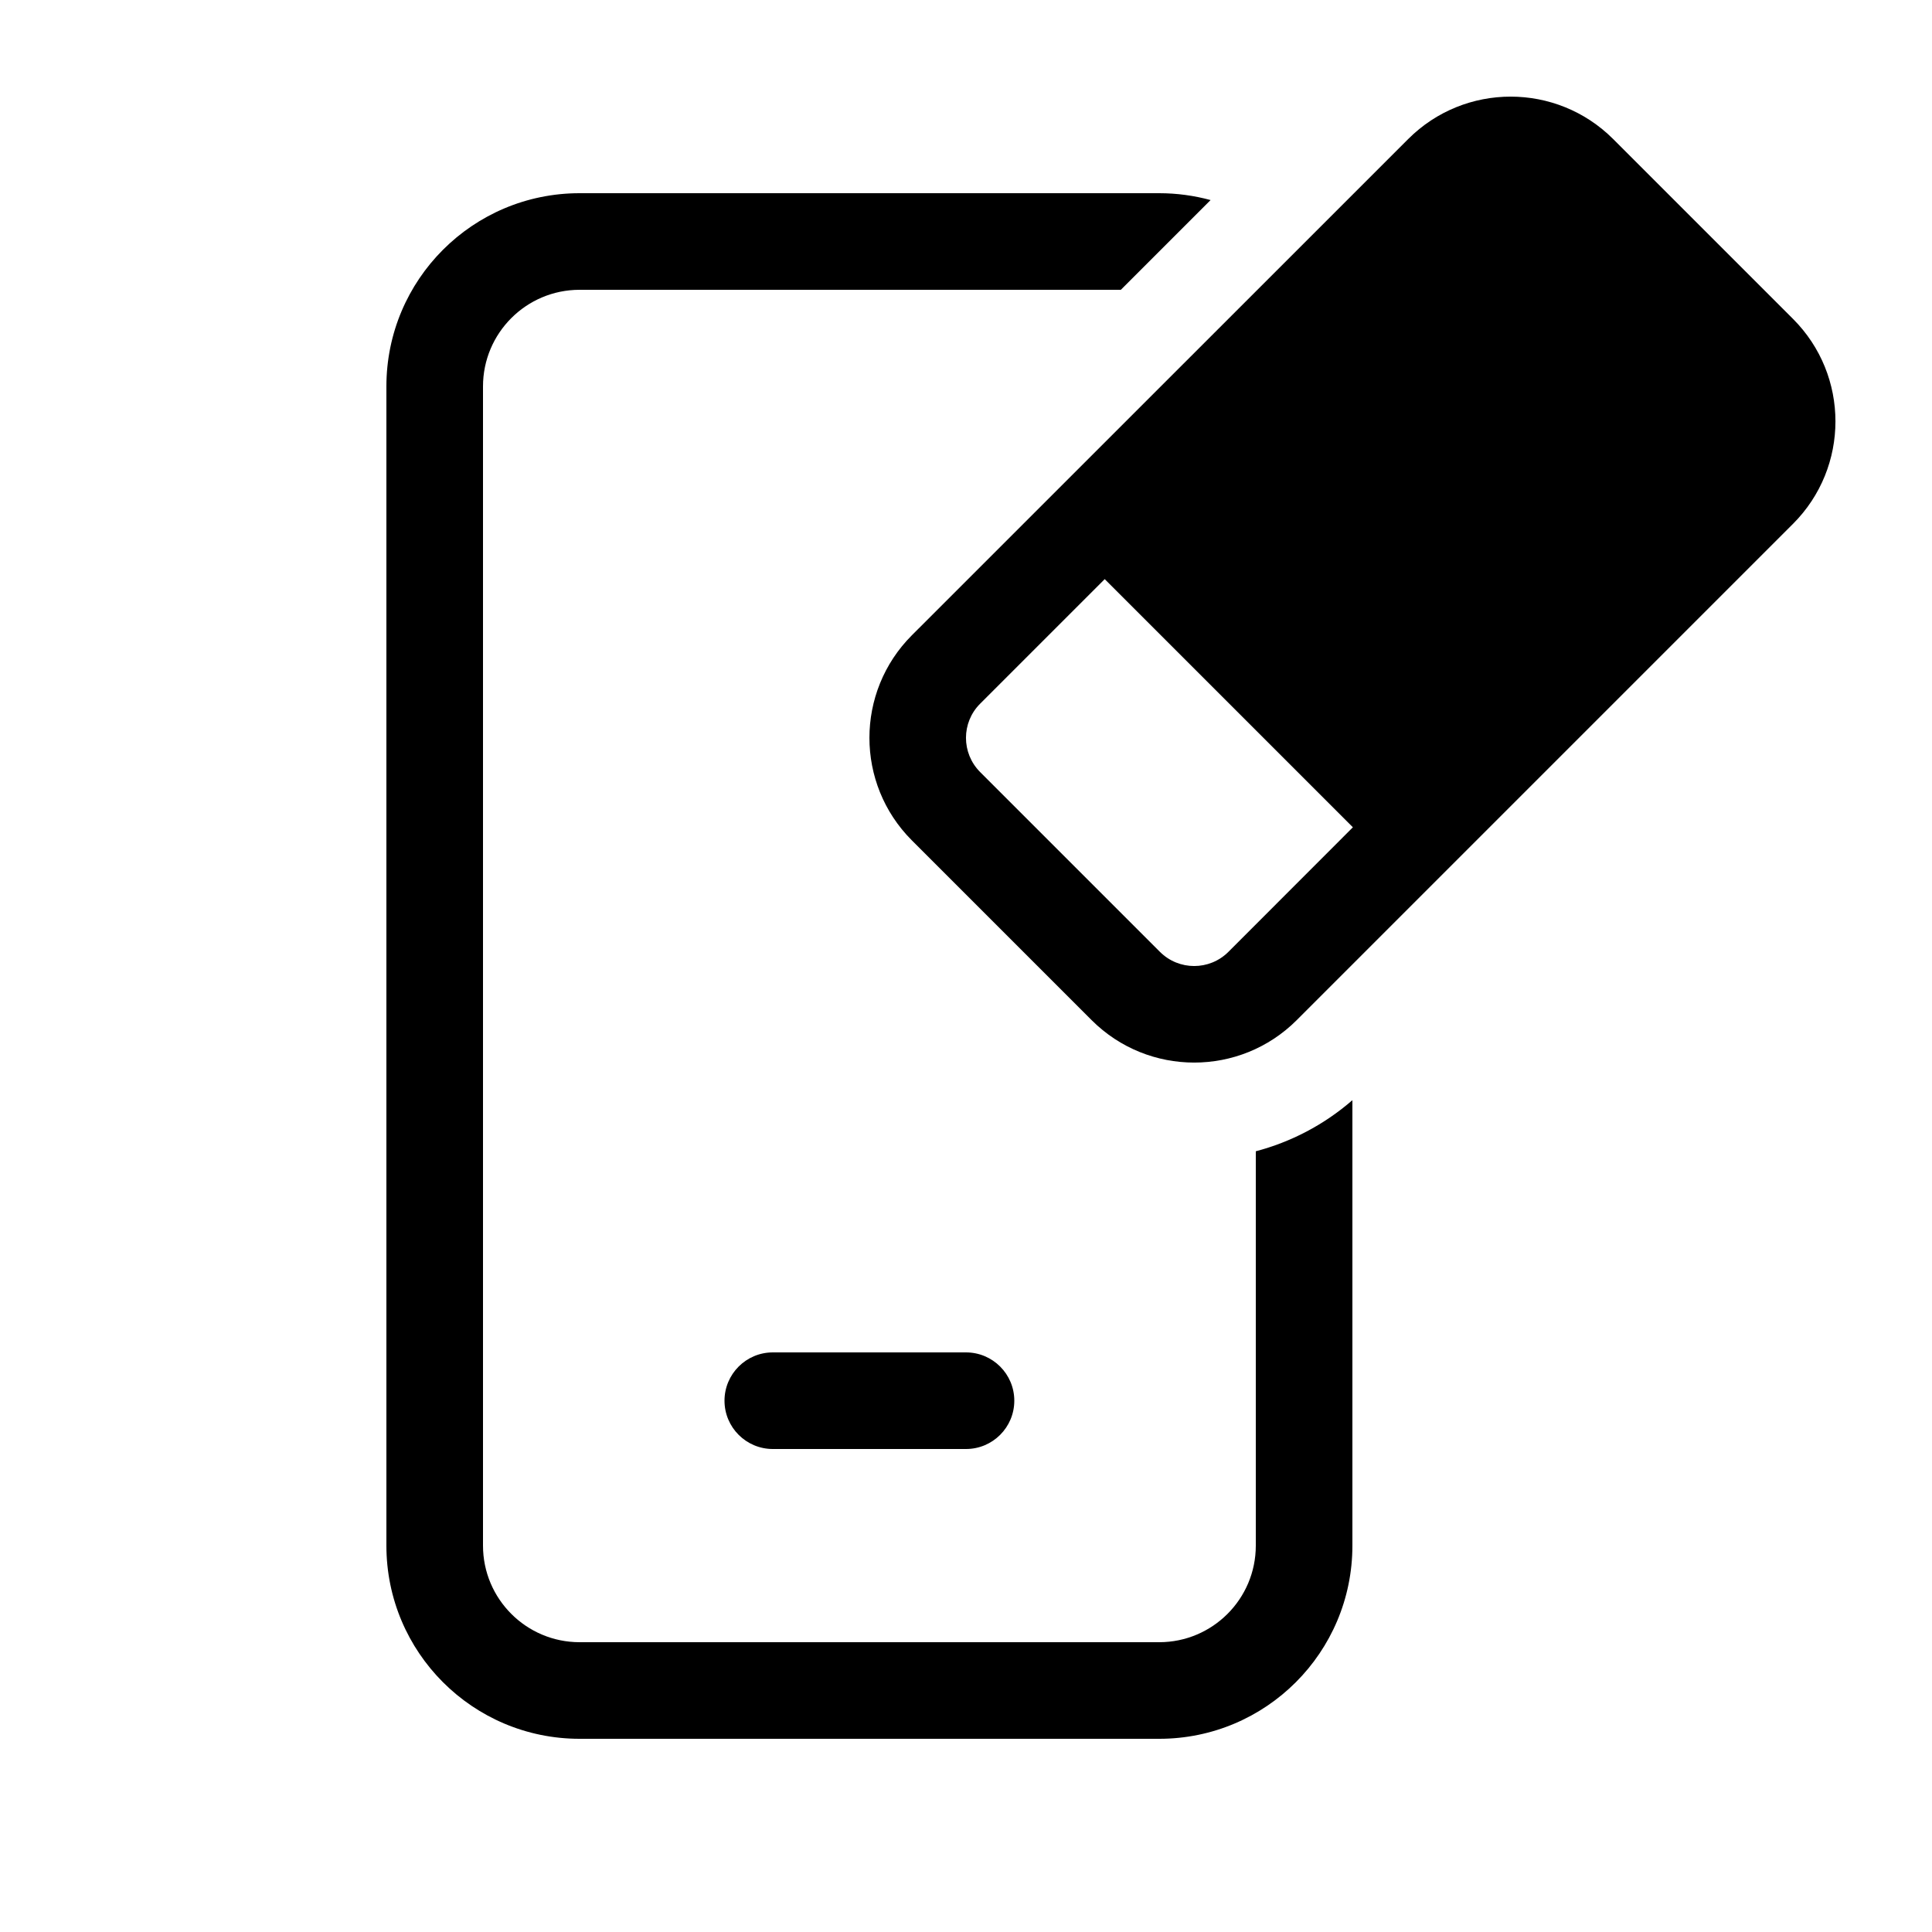
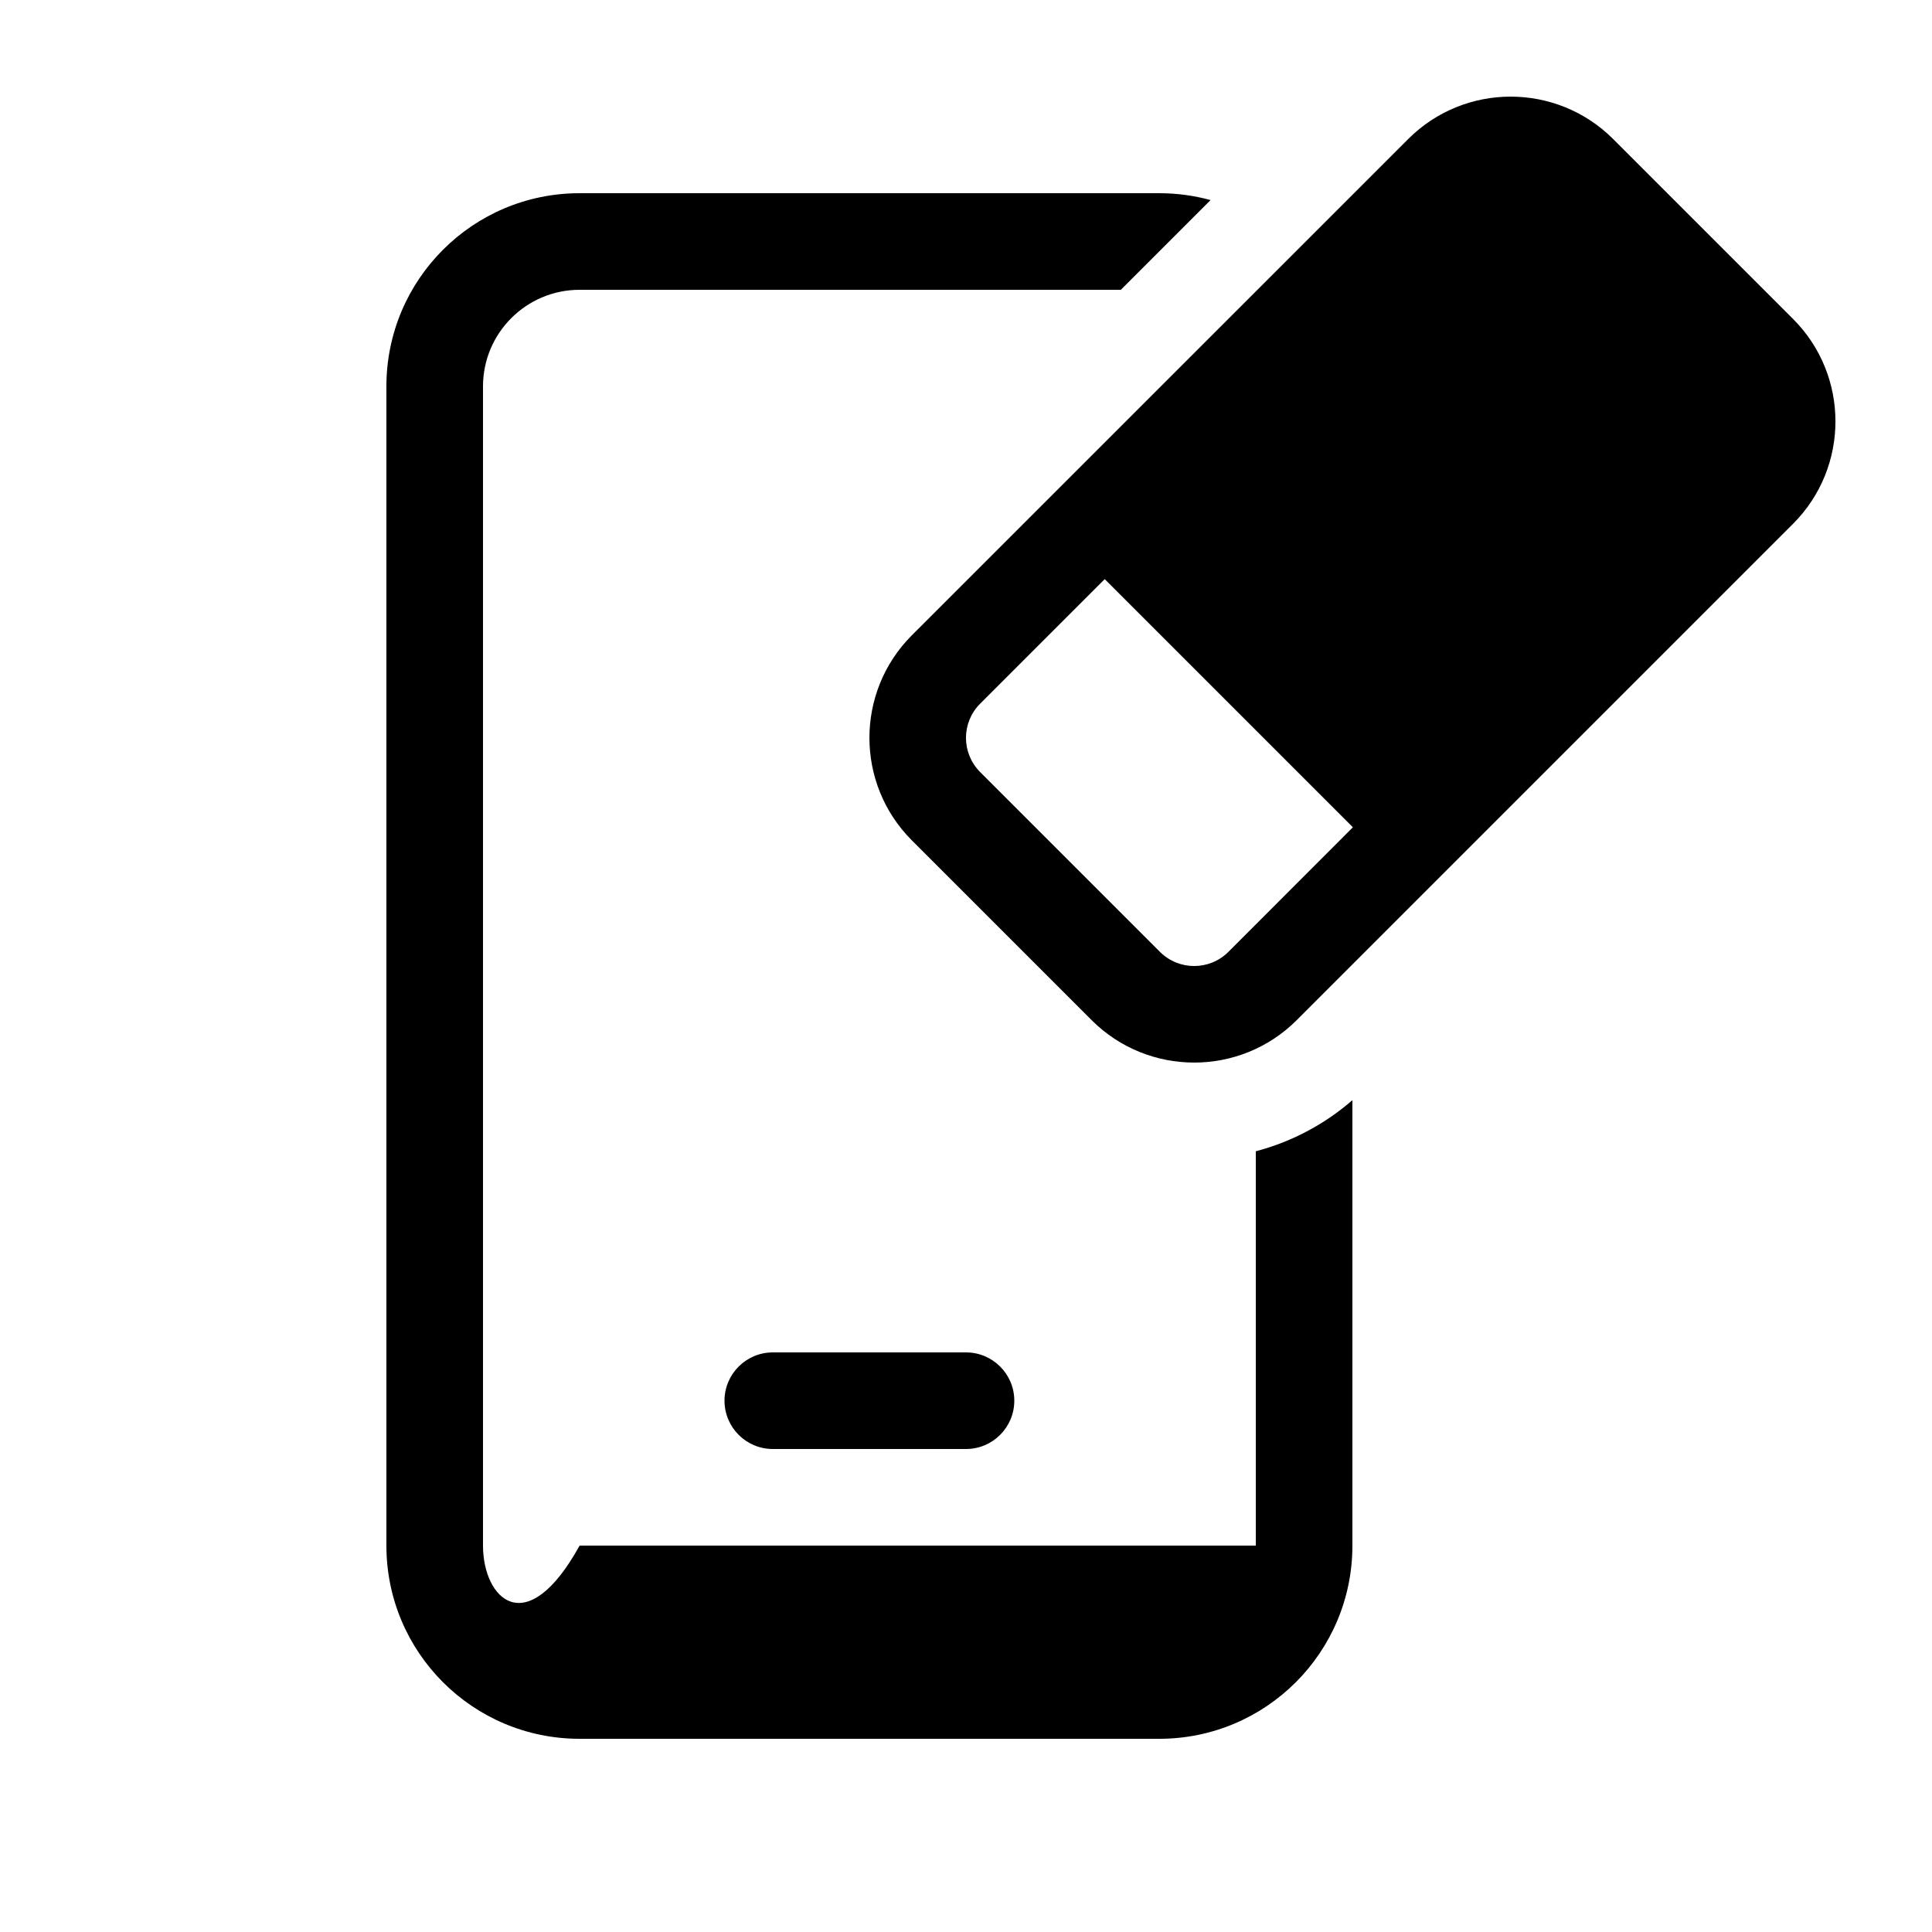
<svg xmlns="http://www.w3.org/2000/svg" viewBox="0 0 20 20" fill="none">
-   <path d="M14.578 1.439C15.163 0.854 16.113 0.854 16.699 1.439L18.561 3.301C19.147 3.887 19.147 4.837 18.561 5.423L13.423 10.561C12.837 11.146 11.887 11.146 11.301 10.561L9.439 8.699C8.854 8.113 8.854 7.163 9.439 6.577L14.578 1.439ZM10.146 7.285C9.951 7.48 9.951 7.796 10.146 7.992L12.008 9.854C12.204 10.049 12.52 10.049 12.716 9.854L14.005 8.564L11.436 5.995L10.146 7.285ZM12.532 2.071C12.362 2.025 12.184 2 12 2H6C4.895 2 4 2.895 4 4V16C4 17.105 4.895 18 6 18H12C13.105 18 14 17.105 14 16V11.389C13.703 11.647 13.36 11.823 13 11.918V16C13 16.552 12.552 17 12 17H6C5.448 17 5 16.552 5 16V4C5 3.448 5.448 3 6 3H11.603L12.532 2.071ZM7.5 14.5C7.5 14.224 7.724 14 8 14H10C10.276 14 10.5 14.224 10.5 14.5C10.5 14.776 10.276 15 10 15H8C7.724 15 7.5 14.776 7.5 14.5Z" fill="currentColor" />
+   <path d="M14.578 1.439C15.163 0.854 16.113 0.854 16.699 1.439L18.561 3.301C19.147 3.887 19.147 4.837 18.561 5.423L13.423 10.561C12.837 11.146 11.887 11.146 11.301 10.561L9.439 8.699C8.854 8.113 8.854 7.163 9.439 6.577L14.578 1.439ZM10.146 7.285C9.951 7.48 9.951 7.796 10.146 7.992L12.008 9.854C12.204 10.049 12.52 10.049 12.716 9.854L14.005 8.564L11.436 5.995L10.146 7.285ZM12.532 2.071C12.362 2.025 12.184 2 12 2H6C4.895 2 4 2.895 4 4V16C4 17.105 4.895 18 6 18H12C13.105 18 14 17.105 14 16V11.389C13.703 11.647 13.36 11.823 13 11.918V16H6C5.448 17 5 16.552 5 16V4C5 3.448 5.448 3 6 3H11.603L12.532 2.071ZM7.5 14.5C7.5 14.224 7.724 14 8 14H10C10.276 14 10.5 14.224 10.5 14.5C10.5 14.776 10.276 15 10 15H8C7.724 15 7.5 14.776 7.5 14.5Z" fill="currentColor" />
</svg>